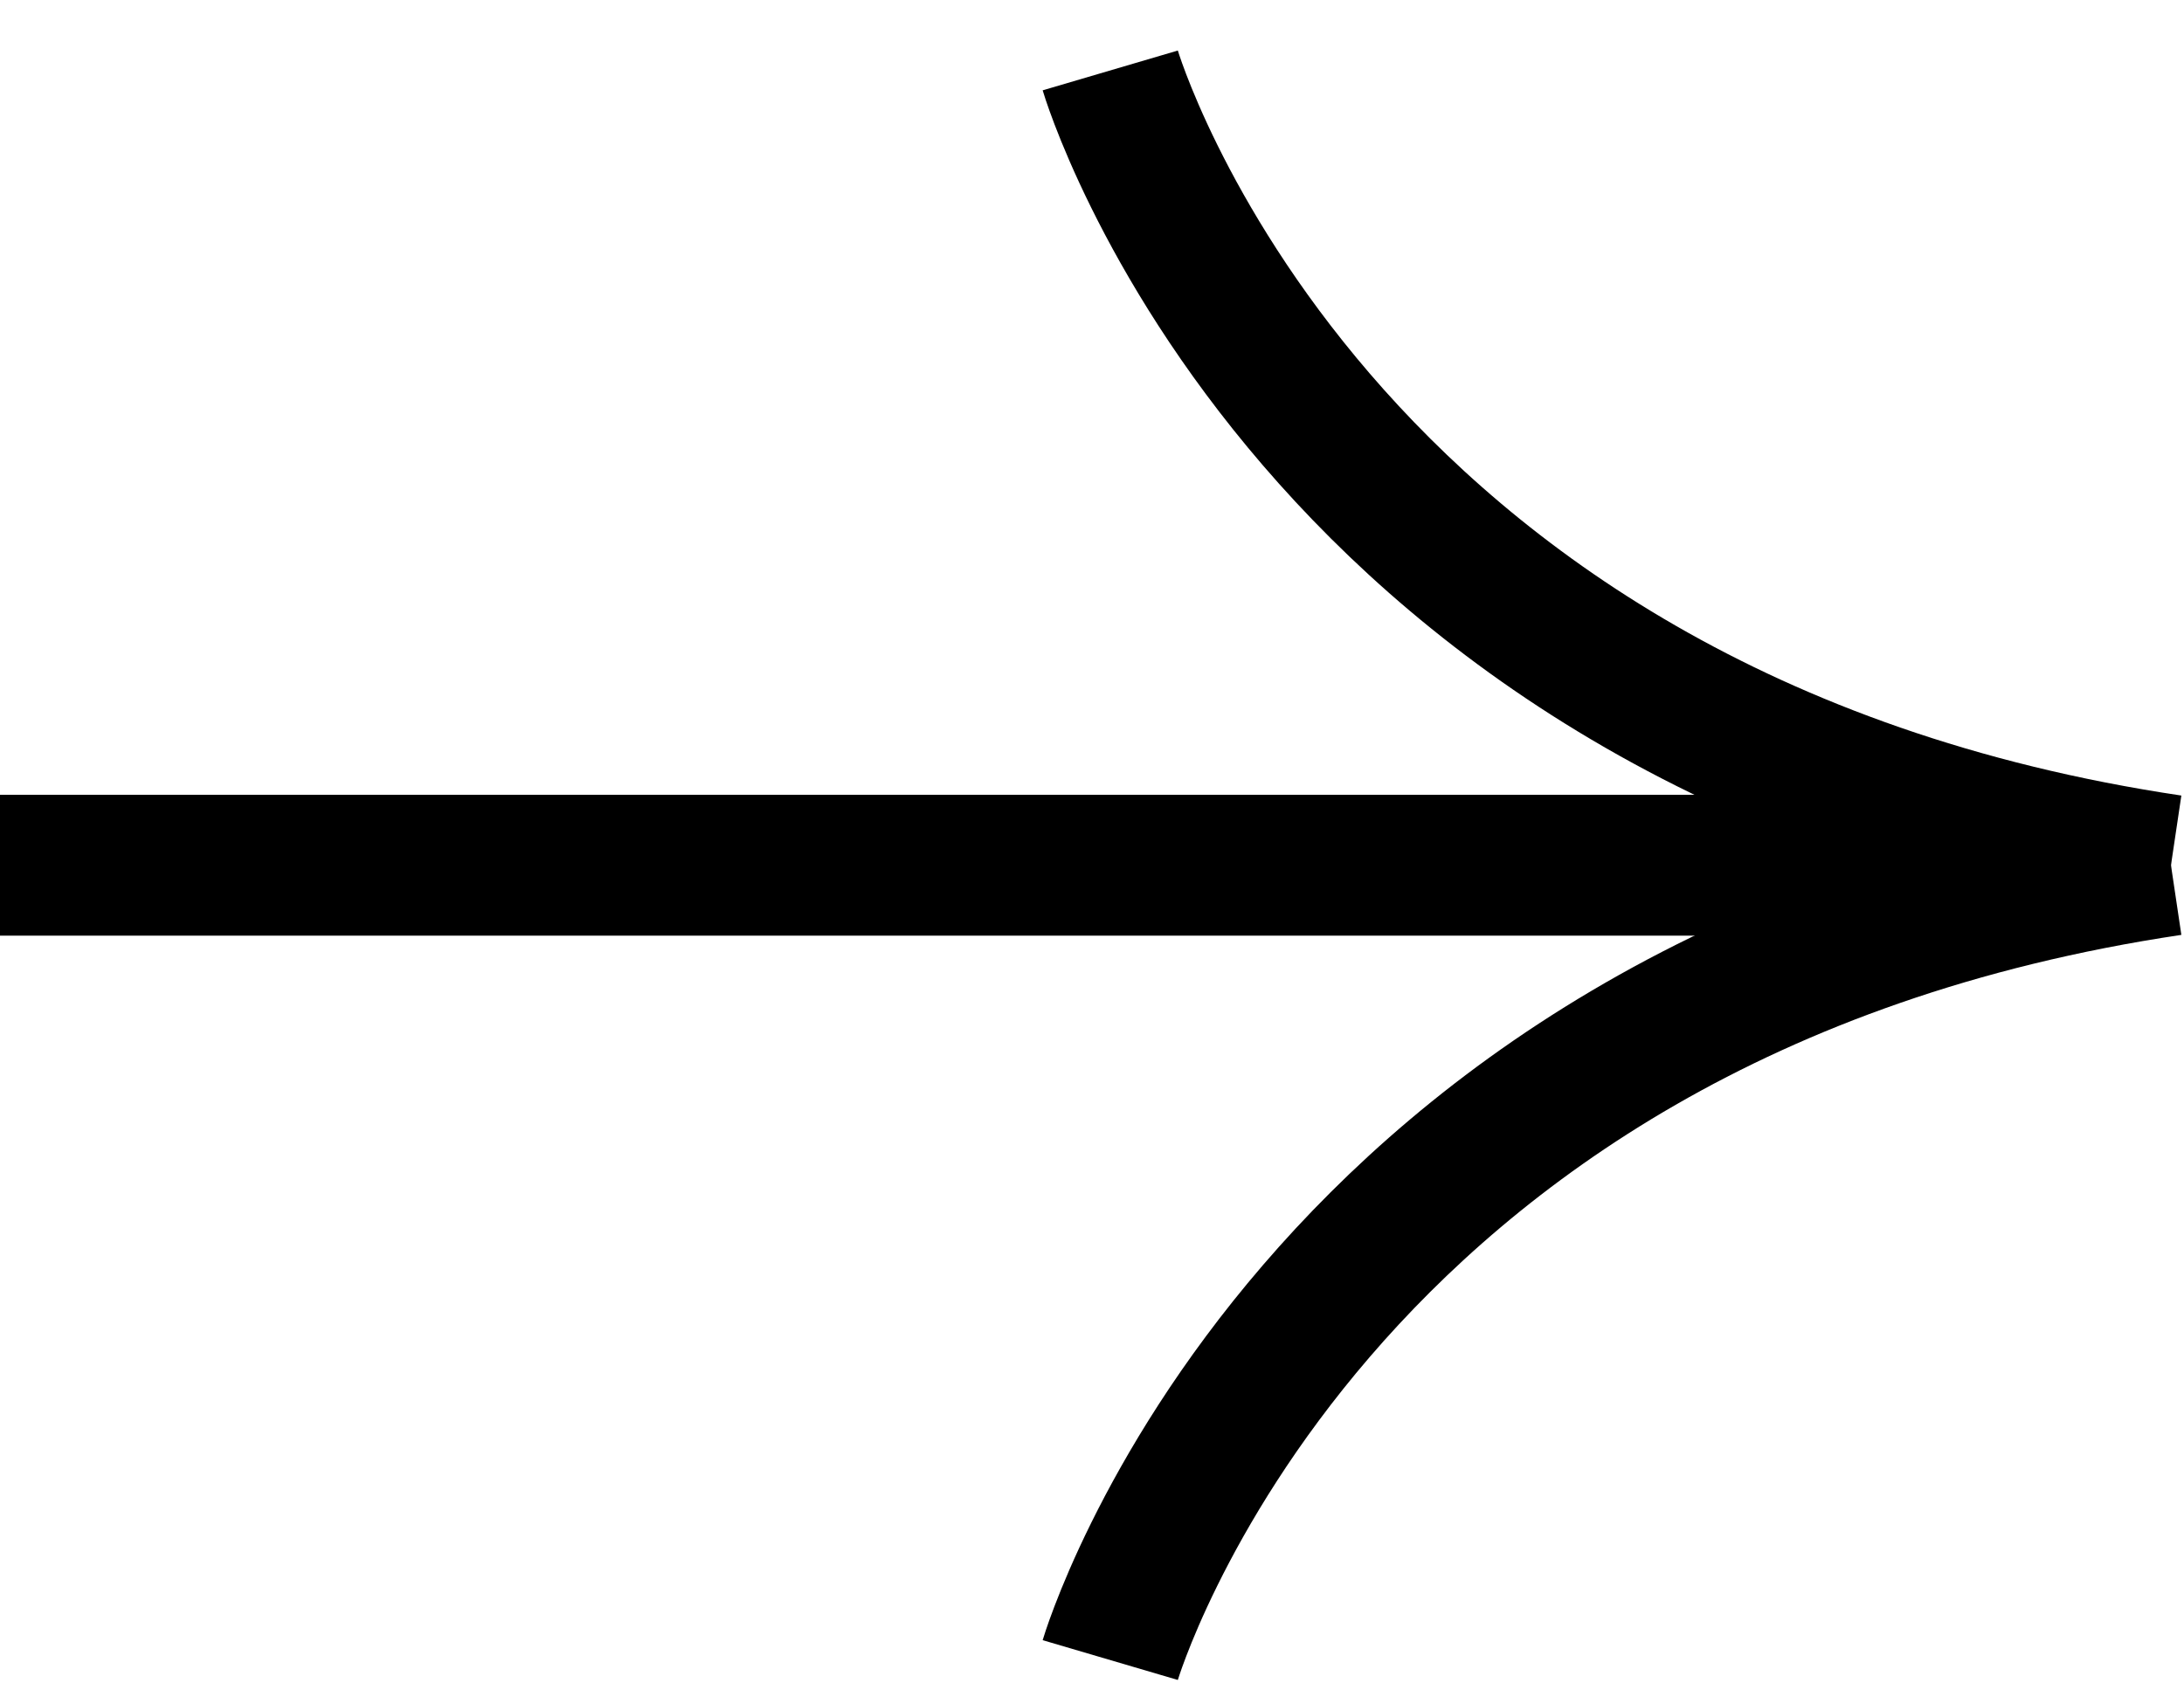
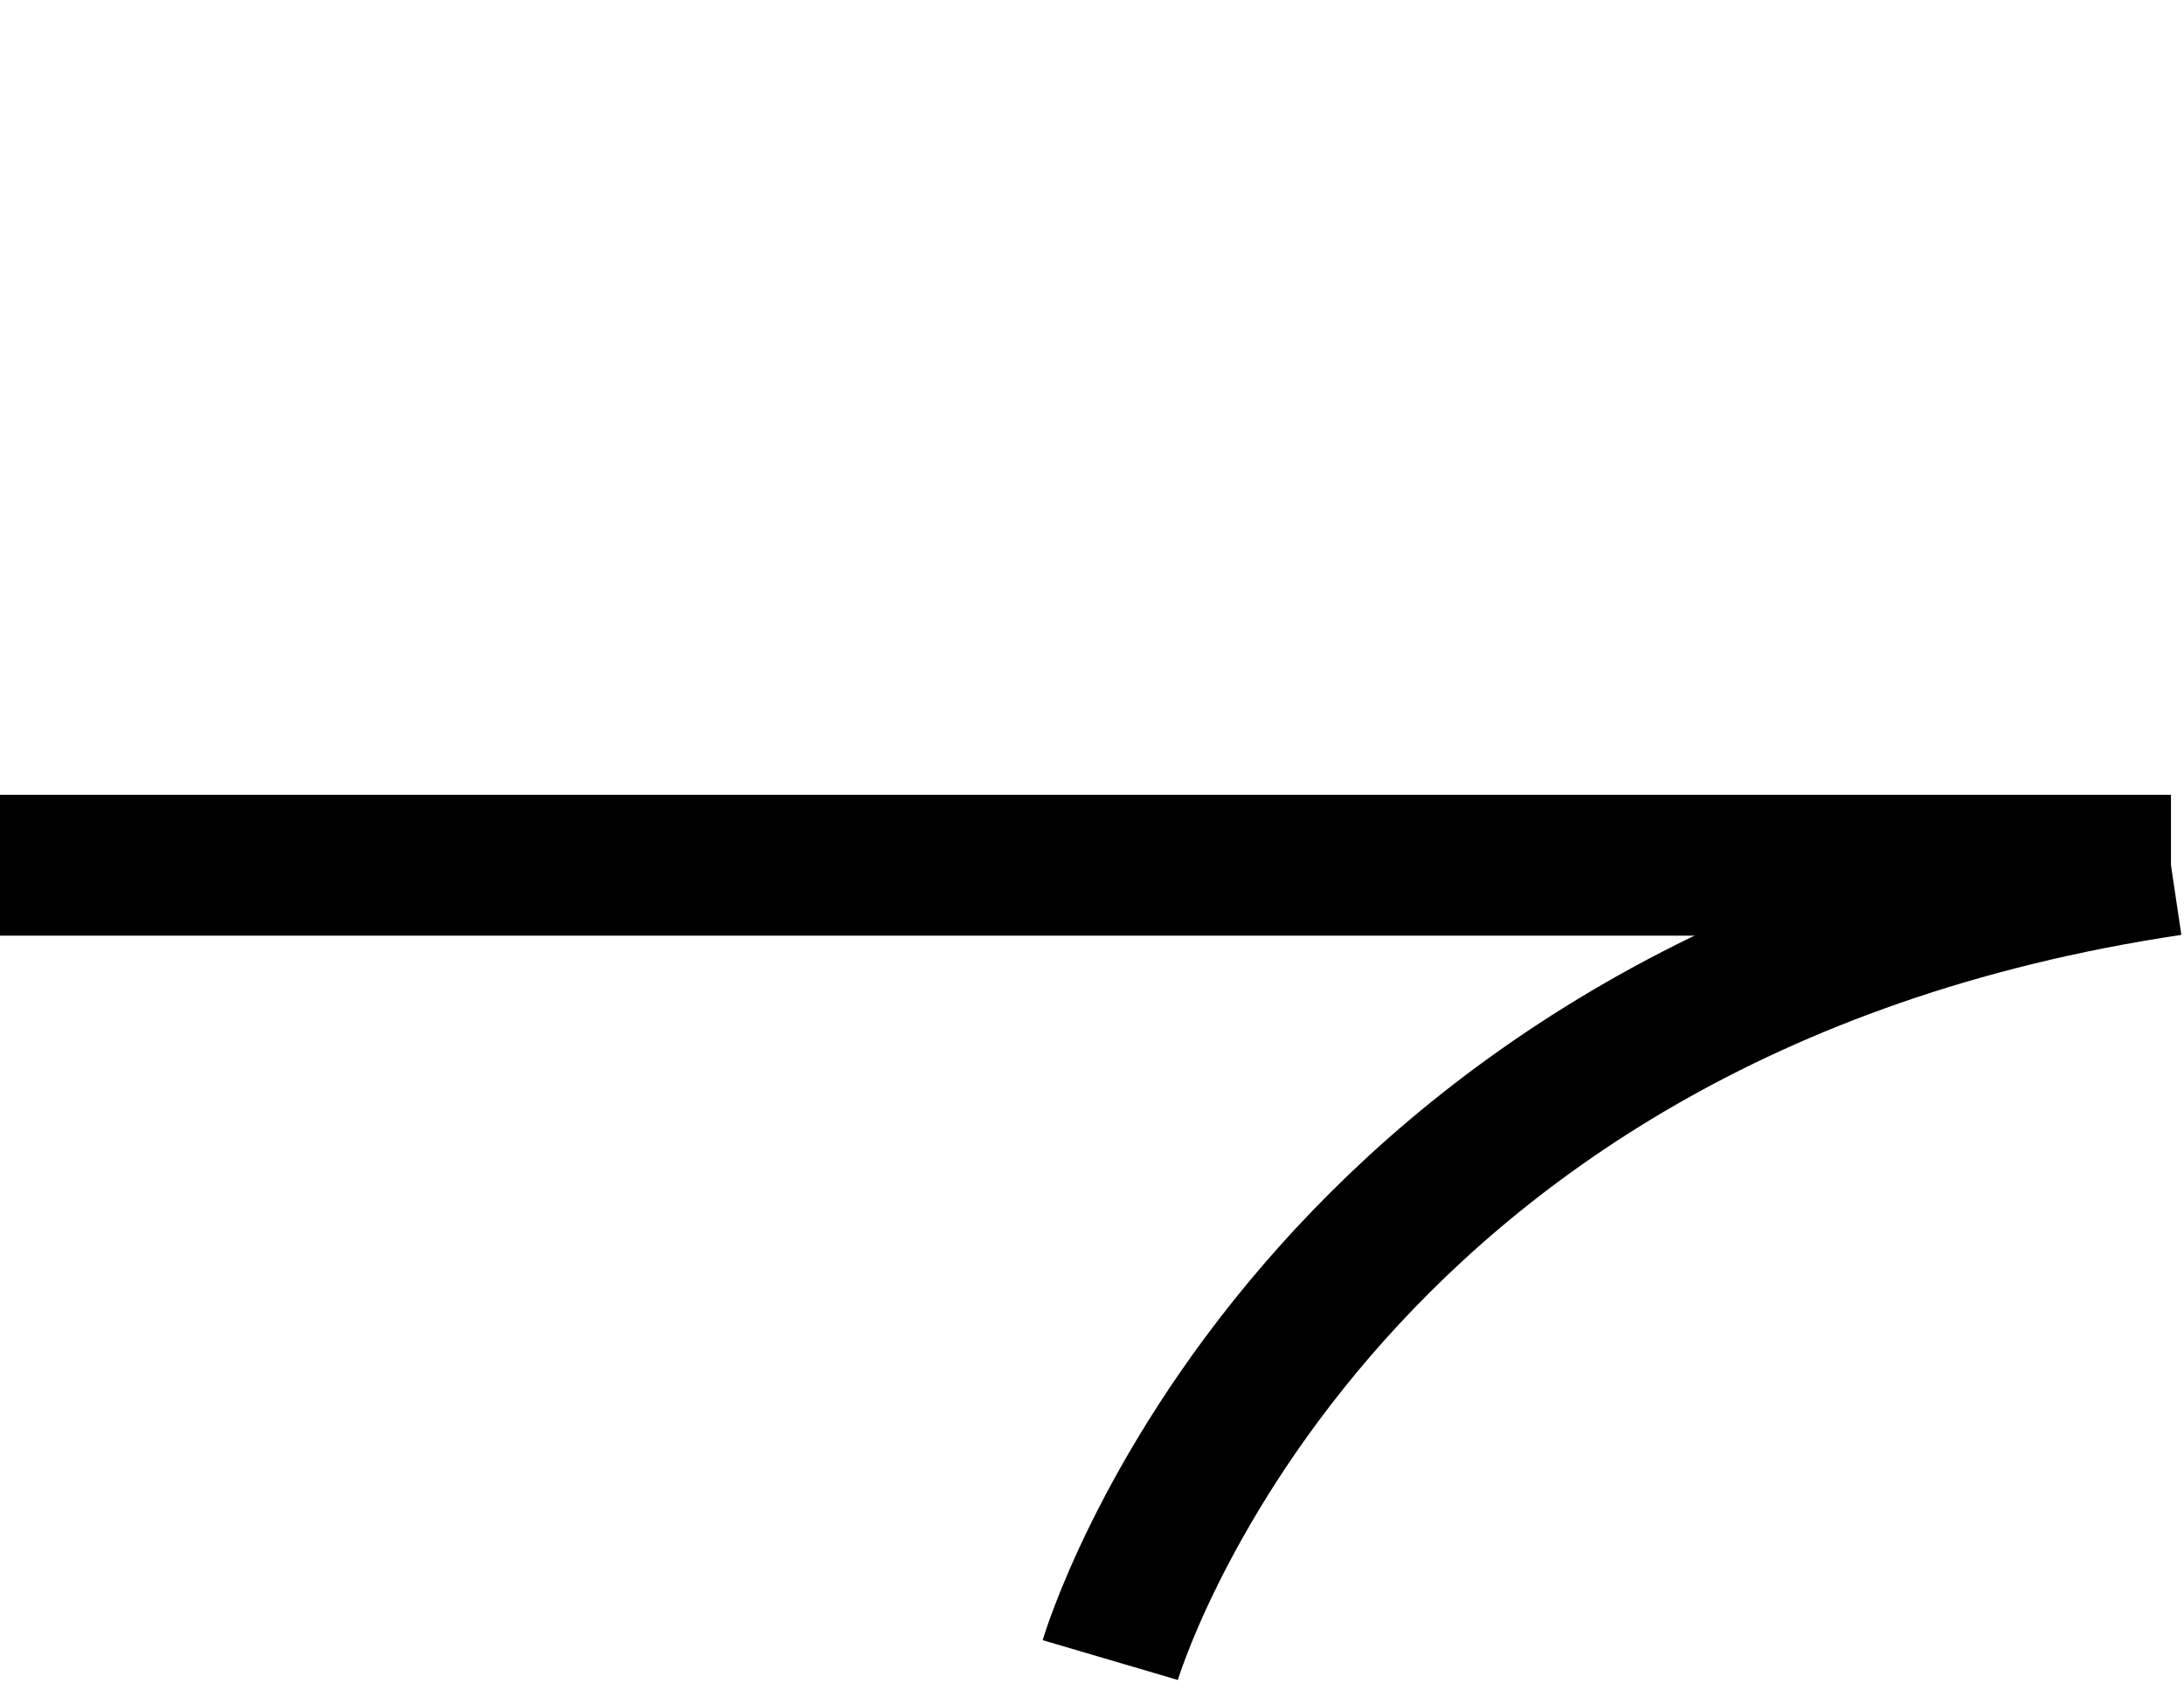
<svg xmlns="http://www.w3.org/2000/svg" width="31" height="24" viewBox="0 0 31 24" fill="none">
  <path d="M15.759 23.569C15.759 23.569 18.543 14.114 30.815 12.284" stroke="black" stroke-width="2" stroke-miterlimit="10" />
-   <path d="M15.759 1C15.759 1 18.543 10.455 30.815 12.284" stroke="black" stroke-width="2" stroke-miterlimit="10" />
  <path d="M0 12.284L30.815 12.284" stroke="black" stroke-width="2" stroke-miterlimit="10" />
</svg>